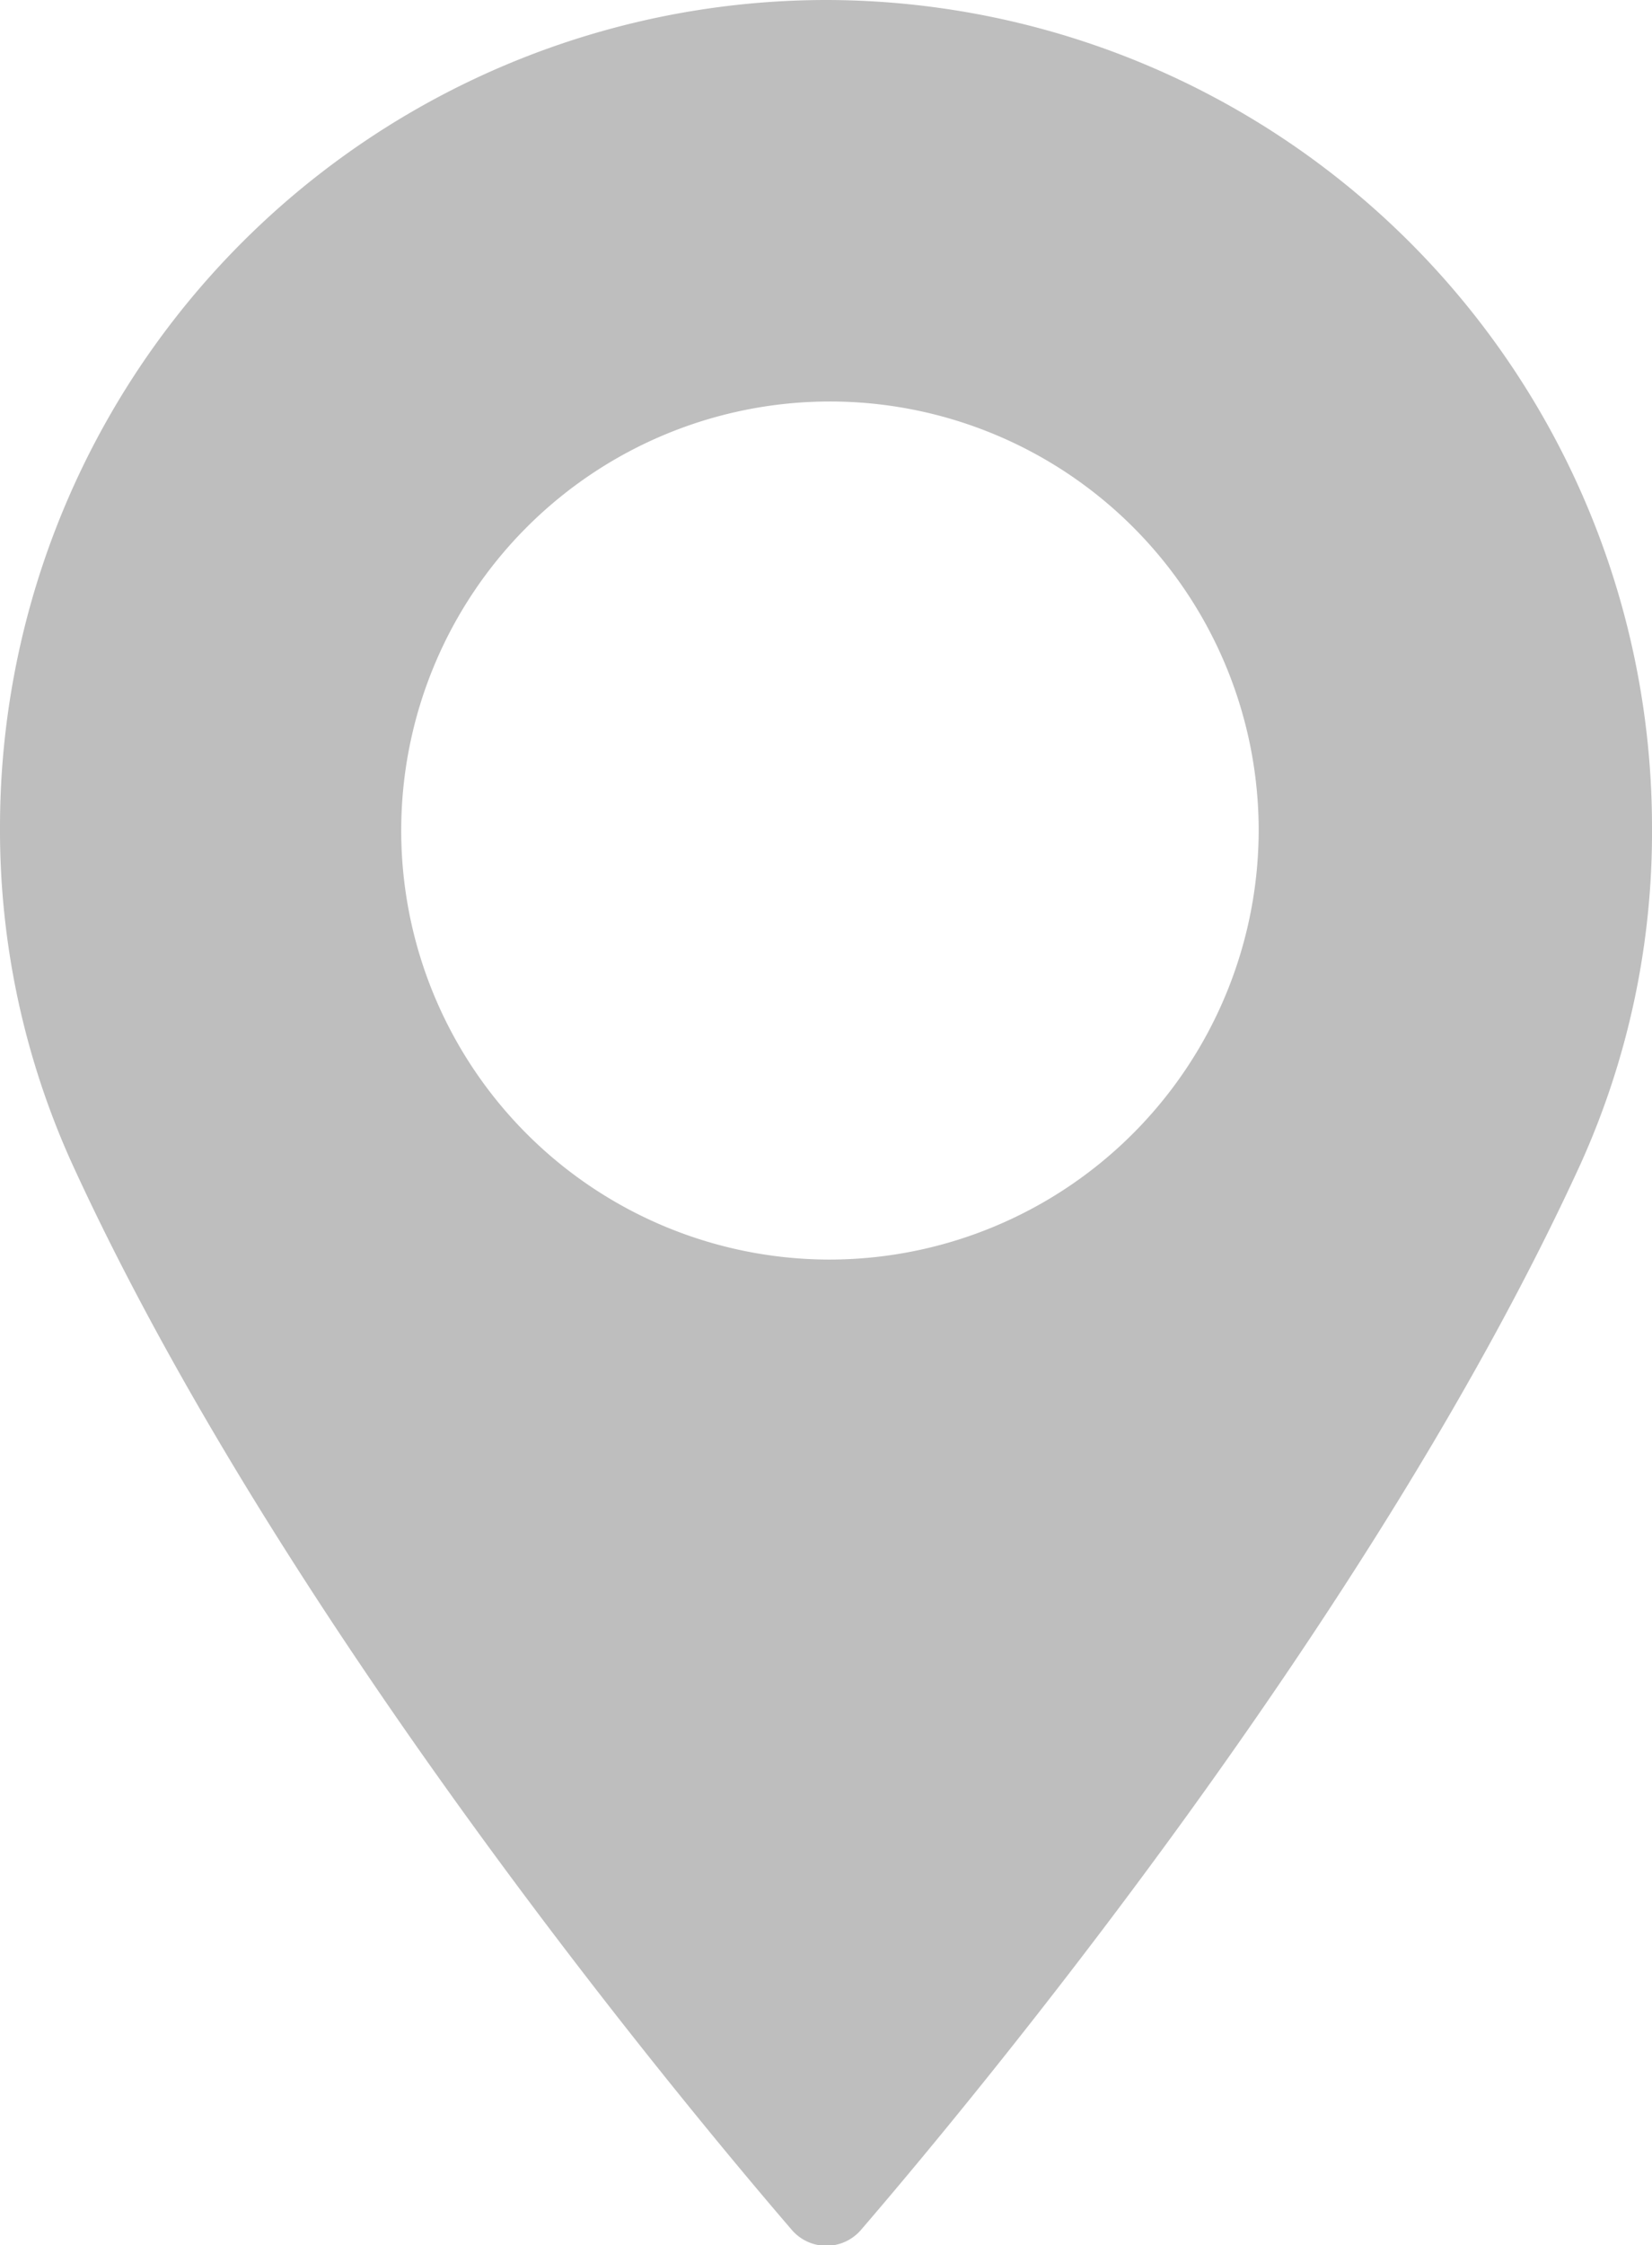
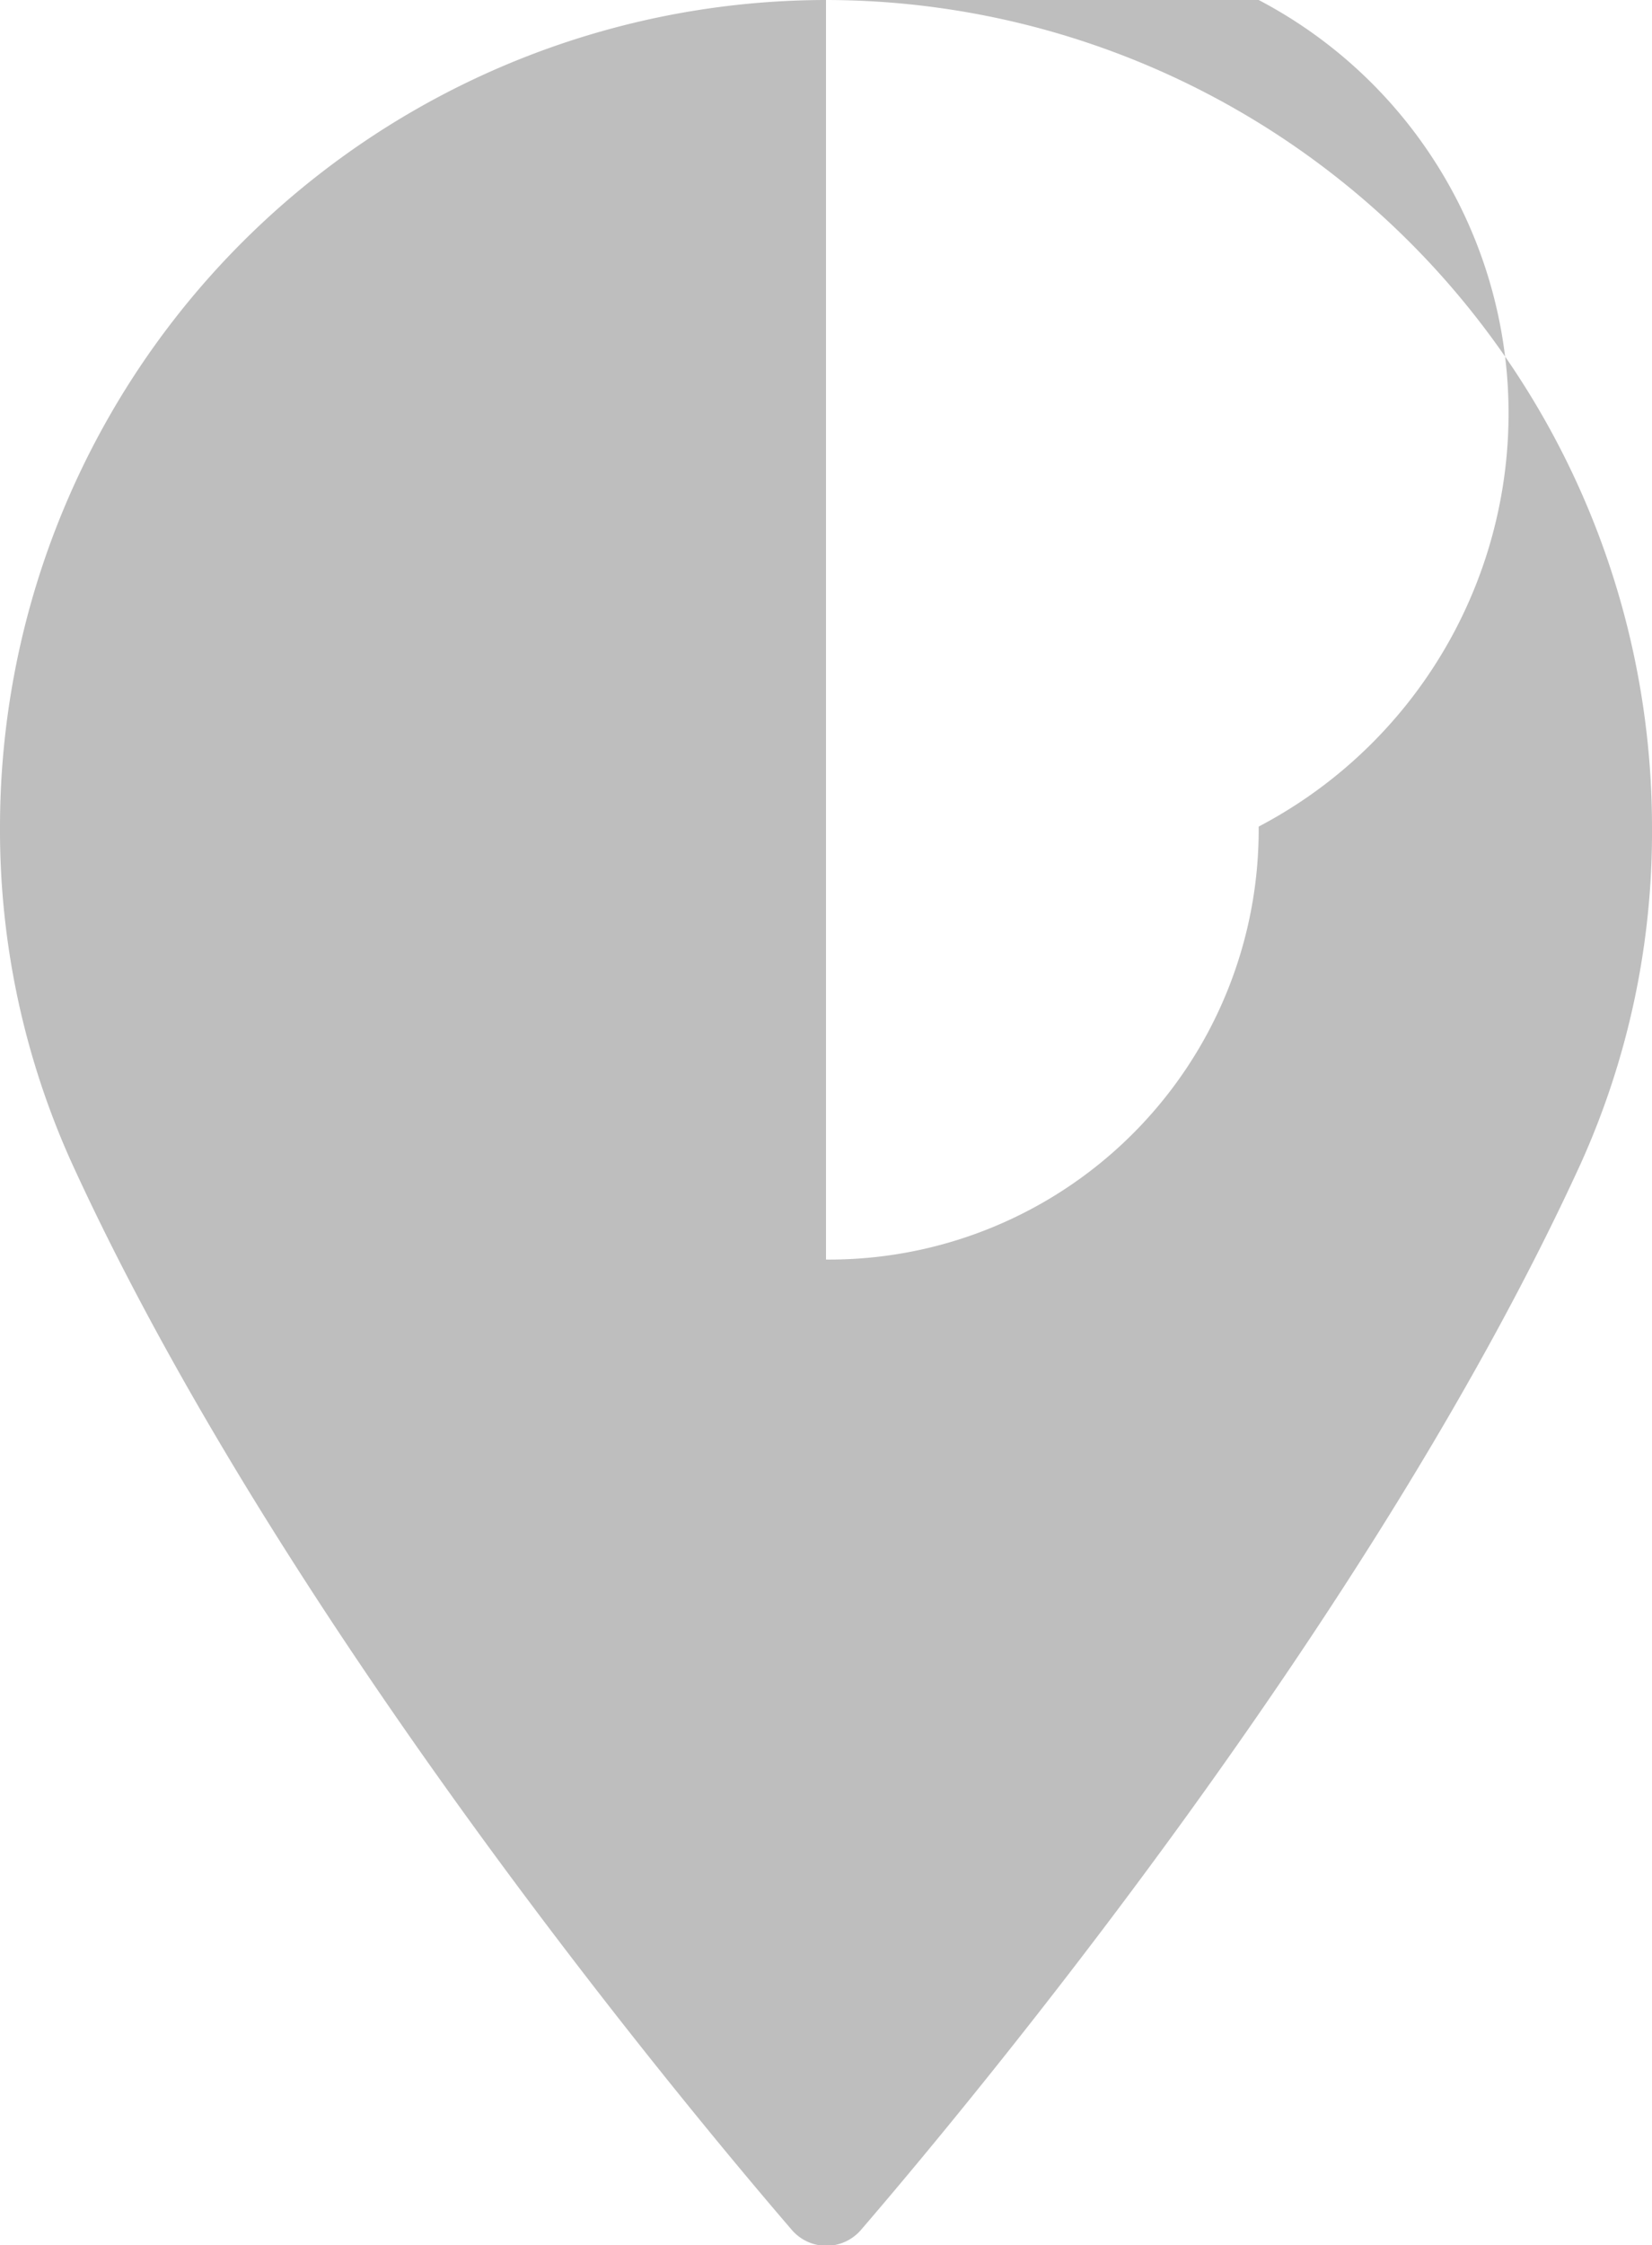
<svg xmlns="http://www.w3.org/2000/svg" id="8b779013-c6b2-4d6b-8d35-6723e1fbc61a" data-name="Layer 2" viewBox="0 0 21 28.52">
  <defs>
    <style>.f856991a-af9c-402f-a644-62b705c4e279{fill:#bebebe;}</style>
  </defs>
  <title>address</title>
-   <path class="f856991a-af9c-402f-a644-62b705c4e279" d="M10.5,0A10.51,10.51,0,0,0,0,10.5a10.25,10.25,0,0,0,.92,4.29c2.63,5.74,7.66,11.81,9.14,13.53a0.58,0.58,0,0,0,.89,0c1.48-1.72,6.51-7.79,9.14-13.53A10.23,10.23,0,0,0,21,10.5,10.51,10.51,0,0,0,10.5,0h0Zm0,16A5.45,5.45,0,1,1,16,10.5,5.46,5.46,0,0,1,10.5,16h0Zm0,0" />
+   <path class="f856991a-af9c-402f-a644-62b705c4e279" d="M10.5,0A10.51,10.51,0,0,0,0,10.5a10.25,10.25,0,0,0,.92,4.29c2.63,5.74,7.66,11.81,9.14,13.53a0.58,0.58,0,0,0,.89,0c1.48-1.72,6.51-7.79,9.14-13.53A10.23,10.23,0,0,0,21,10.5,10.51,10.51,0,0,0,10.5,0h0ZA5.45,5.45,0,1,1,16,10.5,5.46,5.46,0,0,1,10.5,16h0Zm0,0" />
</svg>